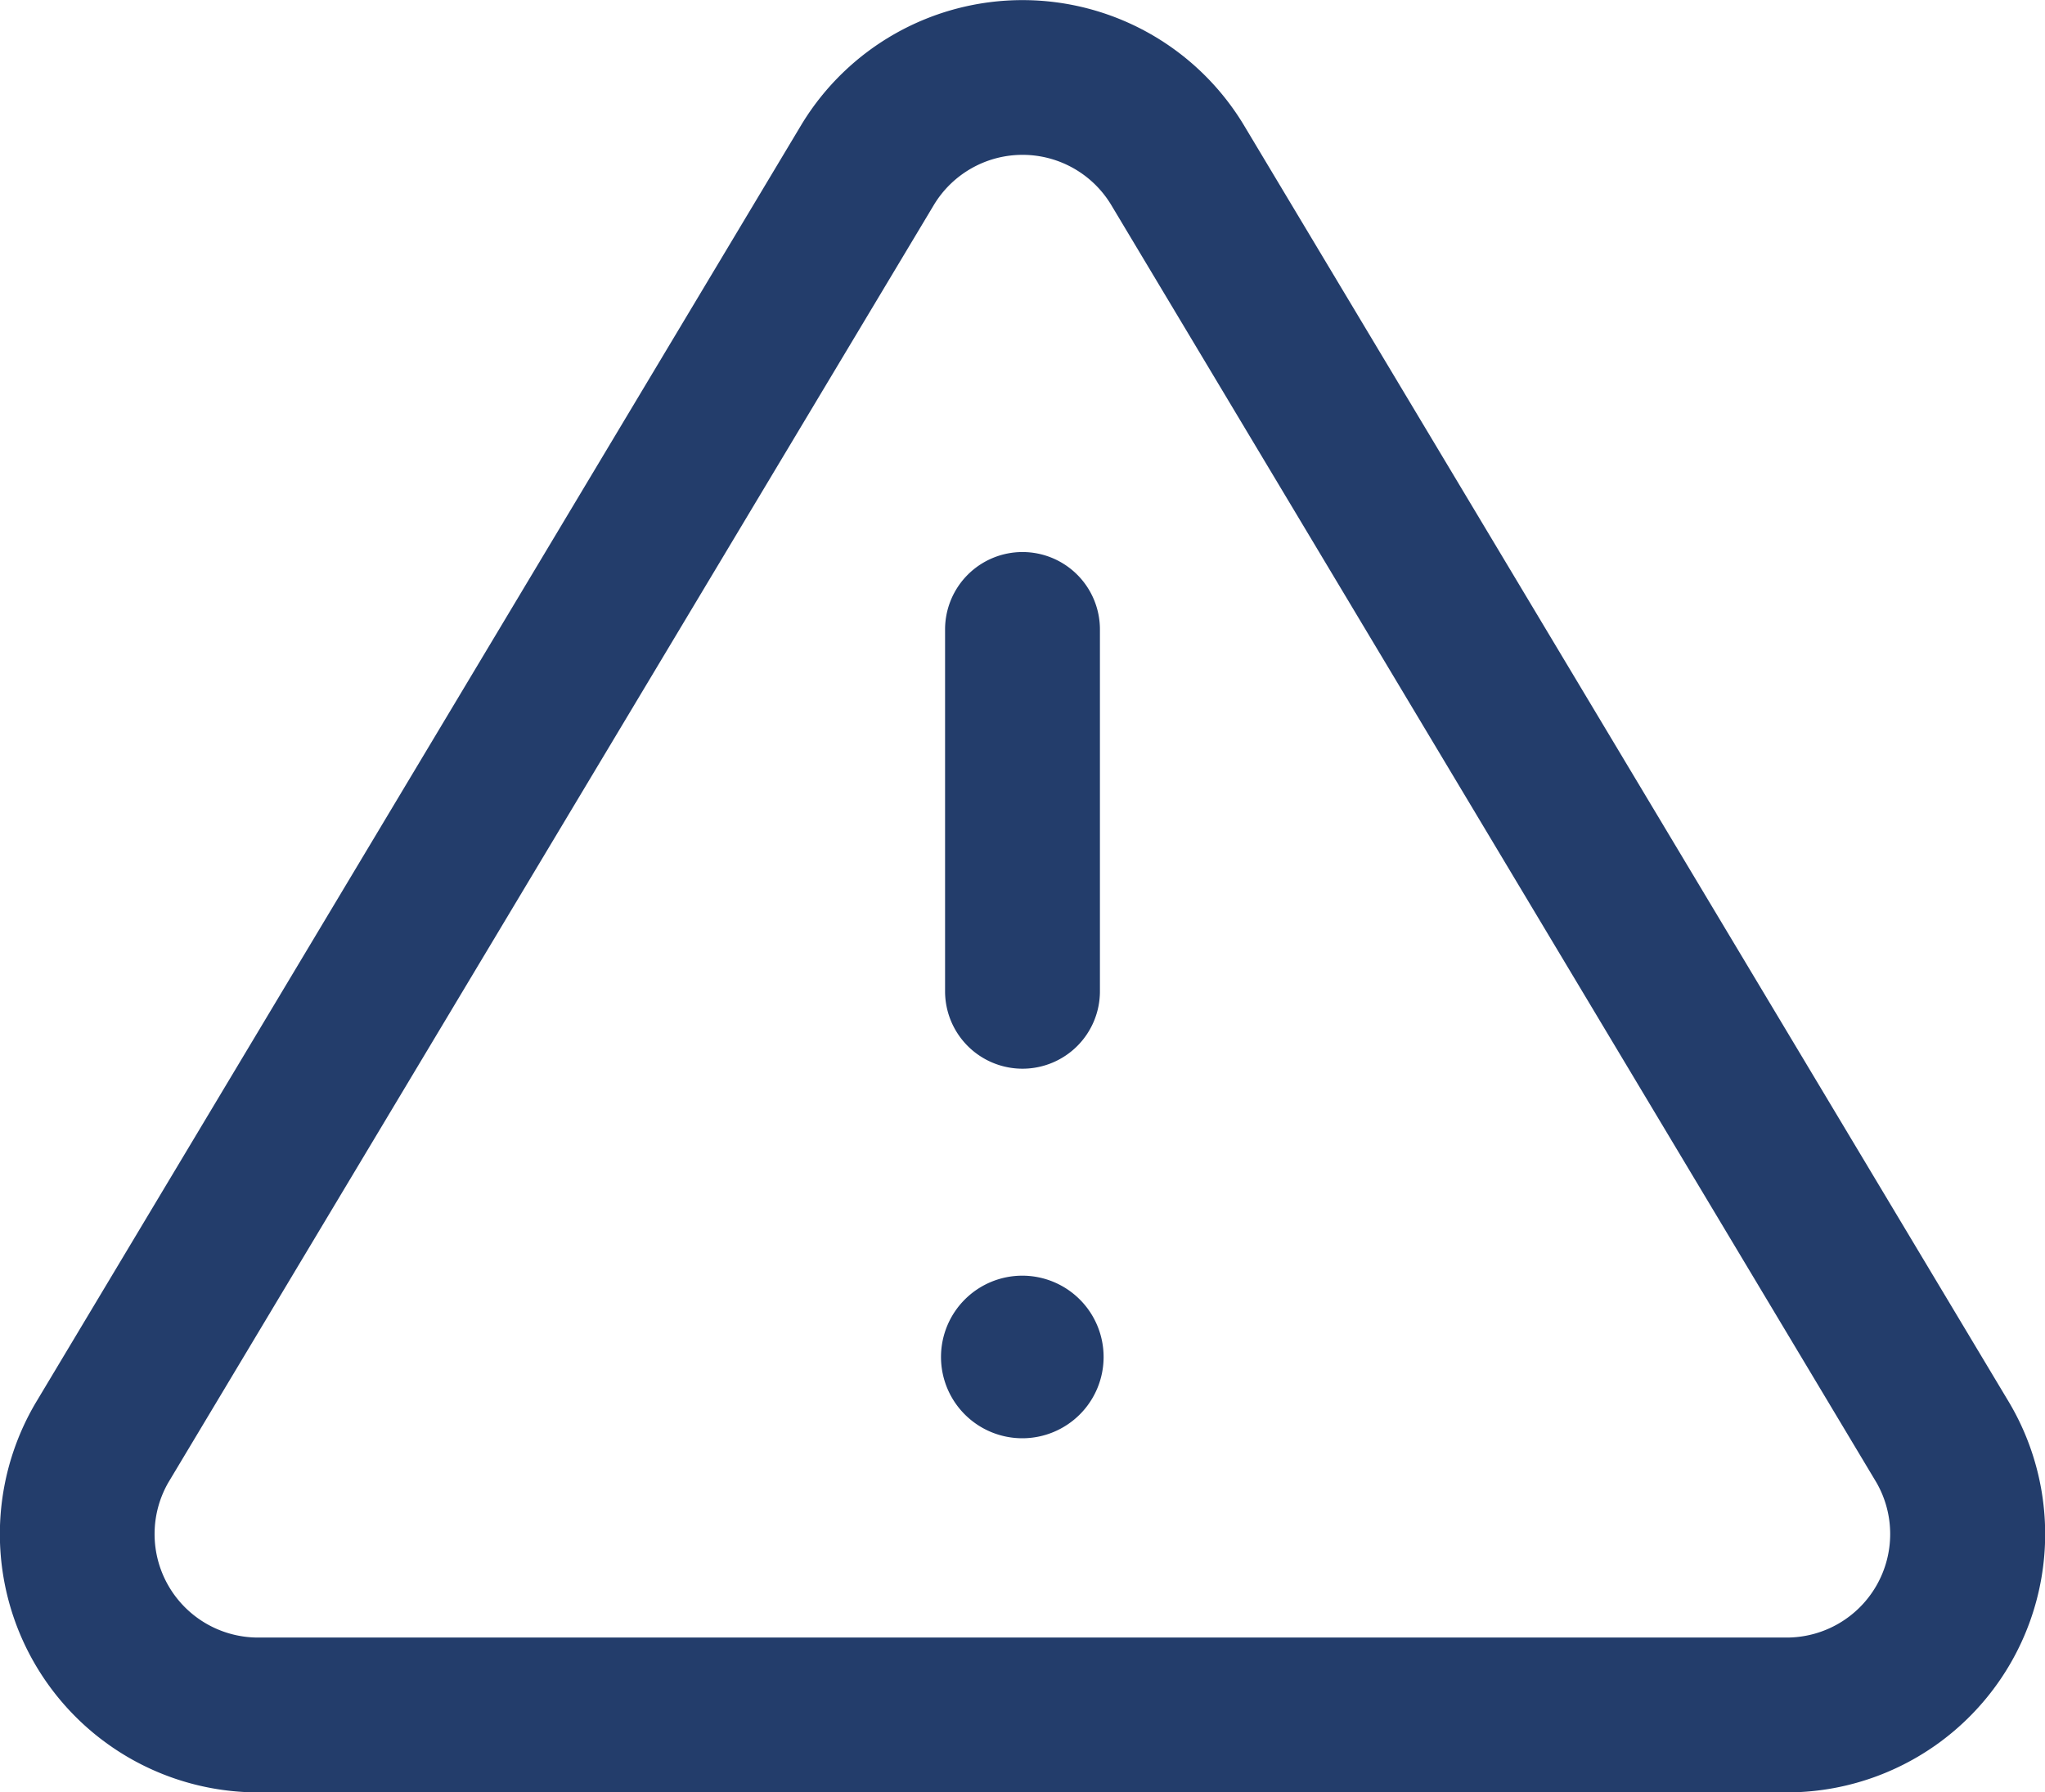
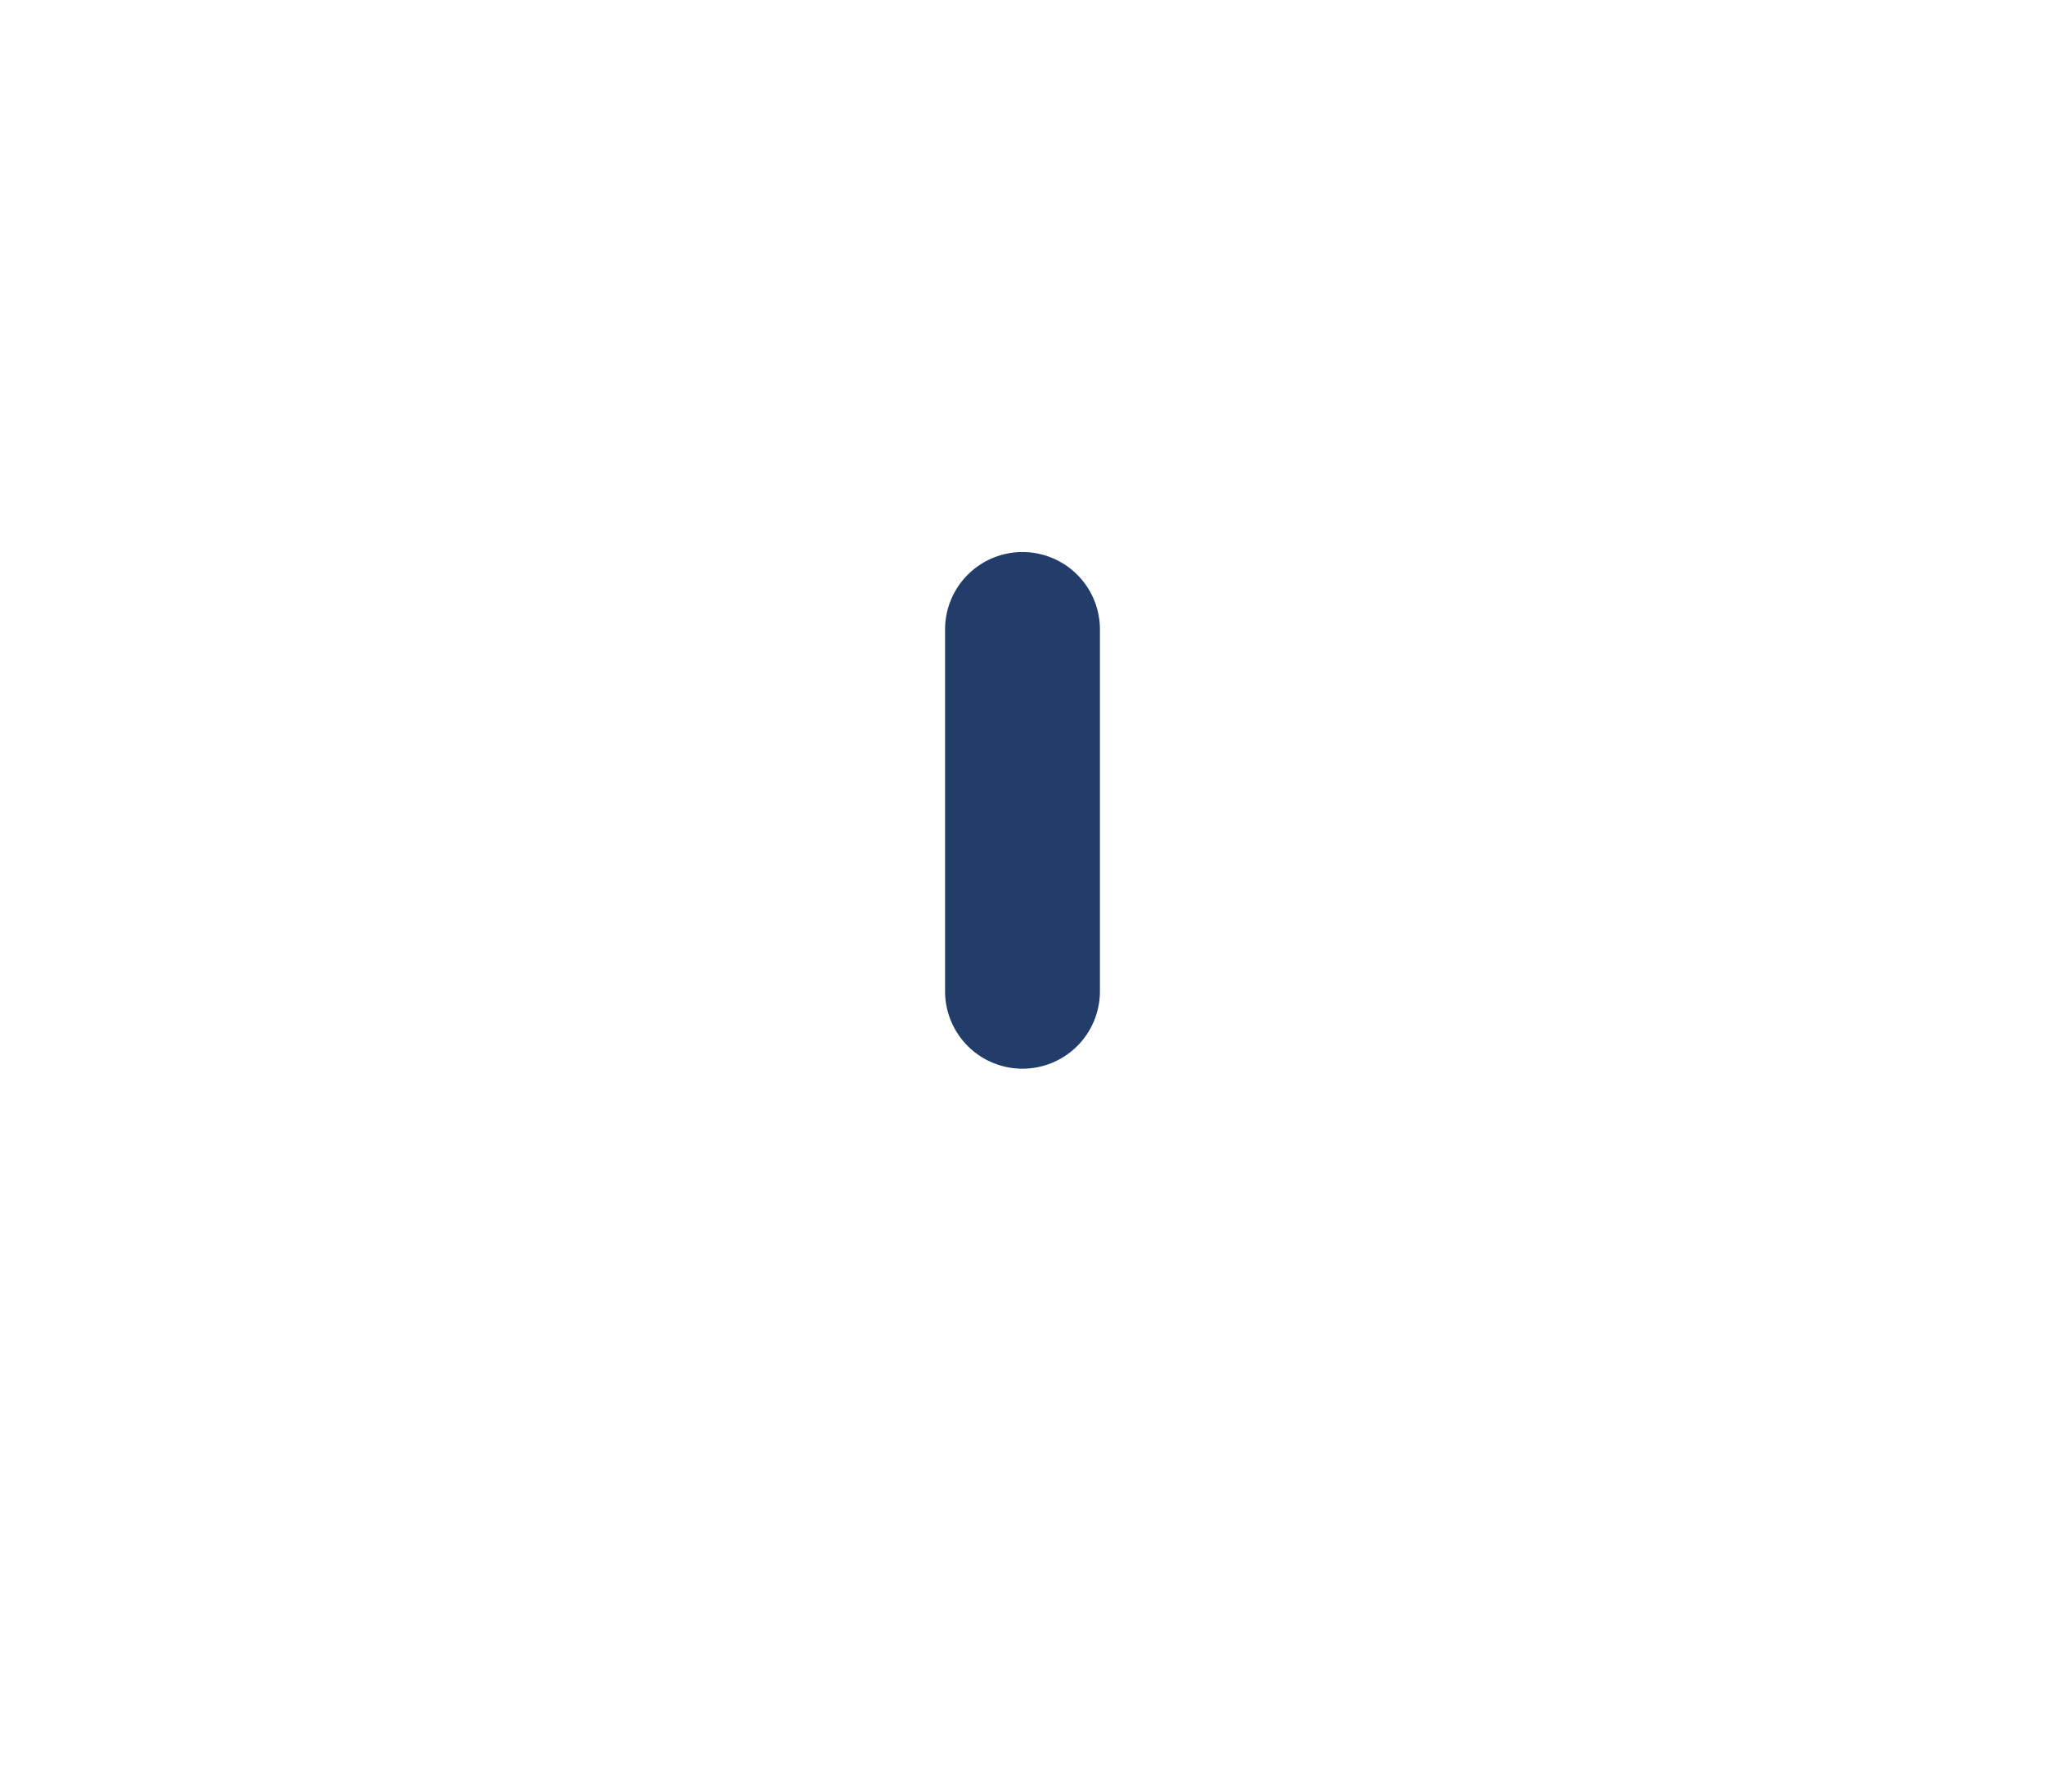
<svg xmlns="http://www.w3.org/2000/svg" width="52.822" height="46.302" viewBox="0 0 52.822 46.302">
  <g id="_2561317_triangle_alert_icon" data-name="2561317_triangle_alert_icon" transform="translate(1.997 2)">
-     <path id="Path_23997" data-name="Path 23997" d="M25.967.9A6.674,6.674,0,0,1,31.672,4.11l.006.01L51.471,37.161l.016.028A6.674,6.674,0,0,1,45.781,47.2H6.152A6.674,6.674,0,0,1,.446,37.189l.016-.028L20.255,4.119l.006-.01A6.674,6.674,0,0,1,25.967.9ZM28.25,6.179a2.674,2.674,0,0,0-4.566,0L3.9,39.2a2.674,2.674,0,0,0,2.283,4h39.56a2.674,2.674,0,0,0,2.283-4Z" transform="translate(-1.552 -2.897)" fill="#233d6b" />
    <path id="Line_1231" data-name="Line 1231" d="M0,11.347a2,2,0,0,1-2-2V0A2,2,0,0,1,0-2,2,2,0,0,1,2,0V9.347A2,2,0,0,1,0,11.347Z" transform="translate(24.414 14.261)" fill="#233d6b" />
-     <path id="Line_1232" data-name="Line 1232" transform="translate(24.414 32.955)" fill="#233d6b" />
-     <path id="Ellipse_77" data-name="Ellipse 77" d="M2.1,0A2.1,2.1,0,1,1,0,2.1,2.1,2.1,0,0,1,2.1,0Z" transform="translate(22.309 30.955)" fill="#233d6b" />
  </g>
</svg>